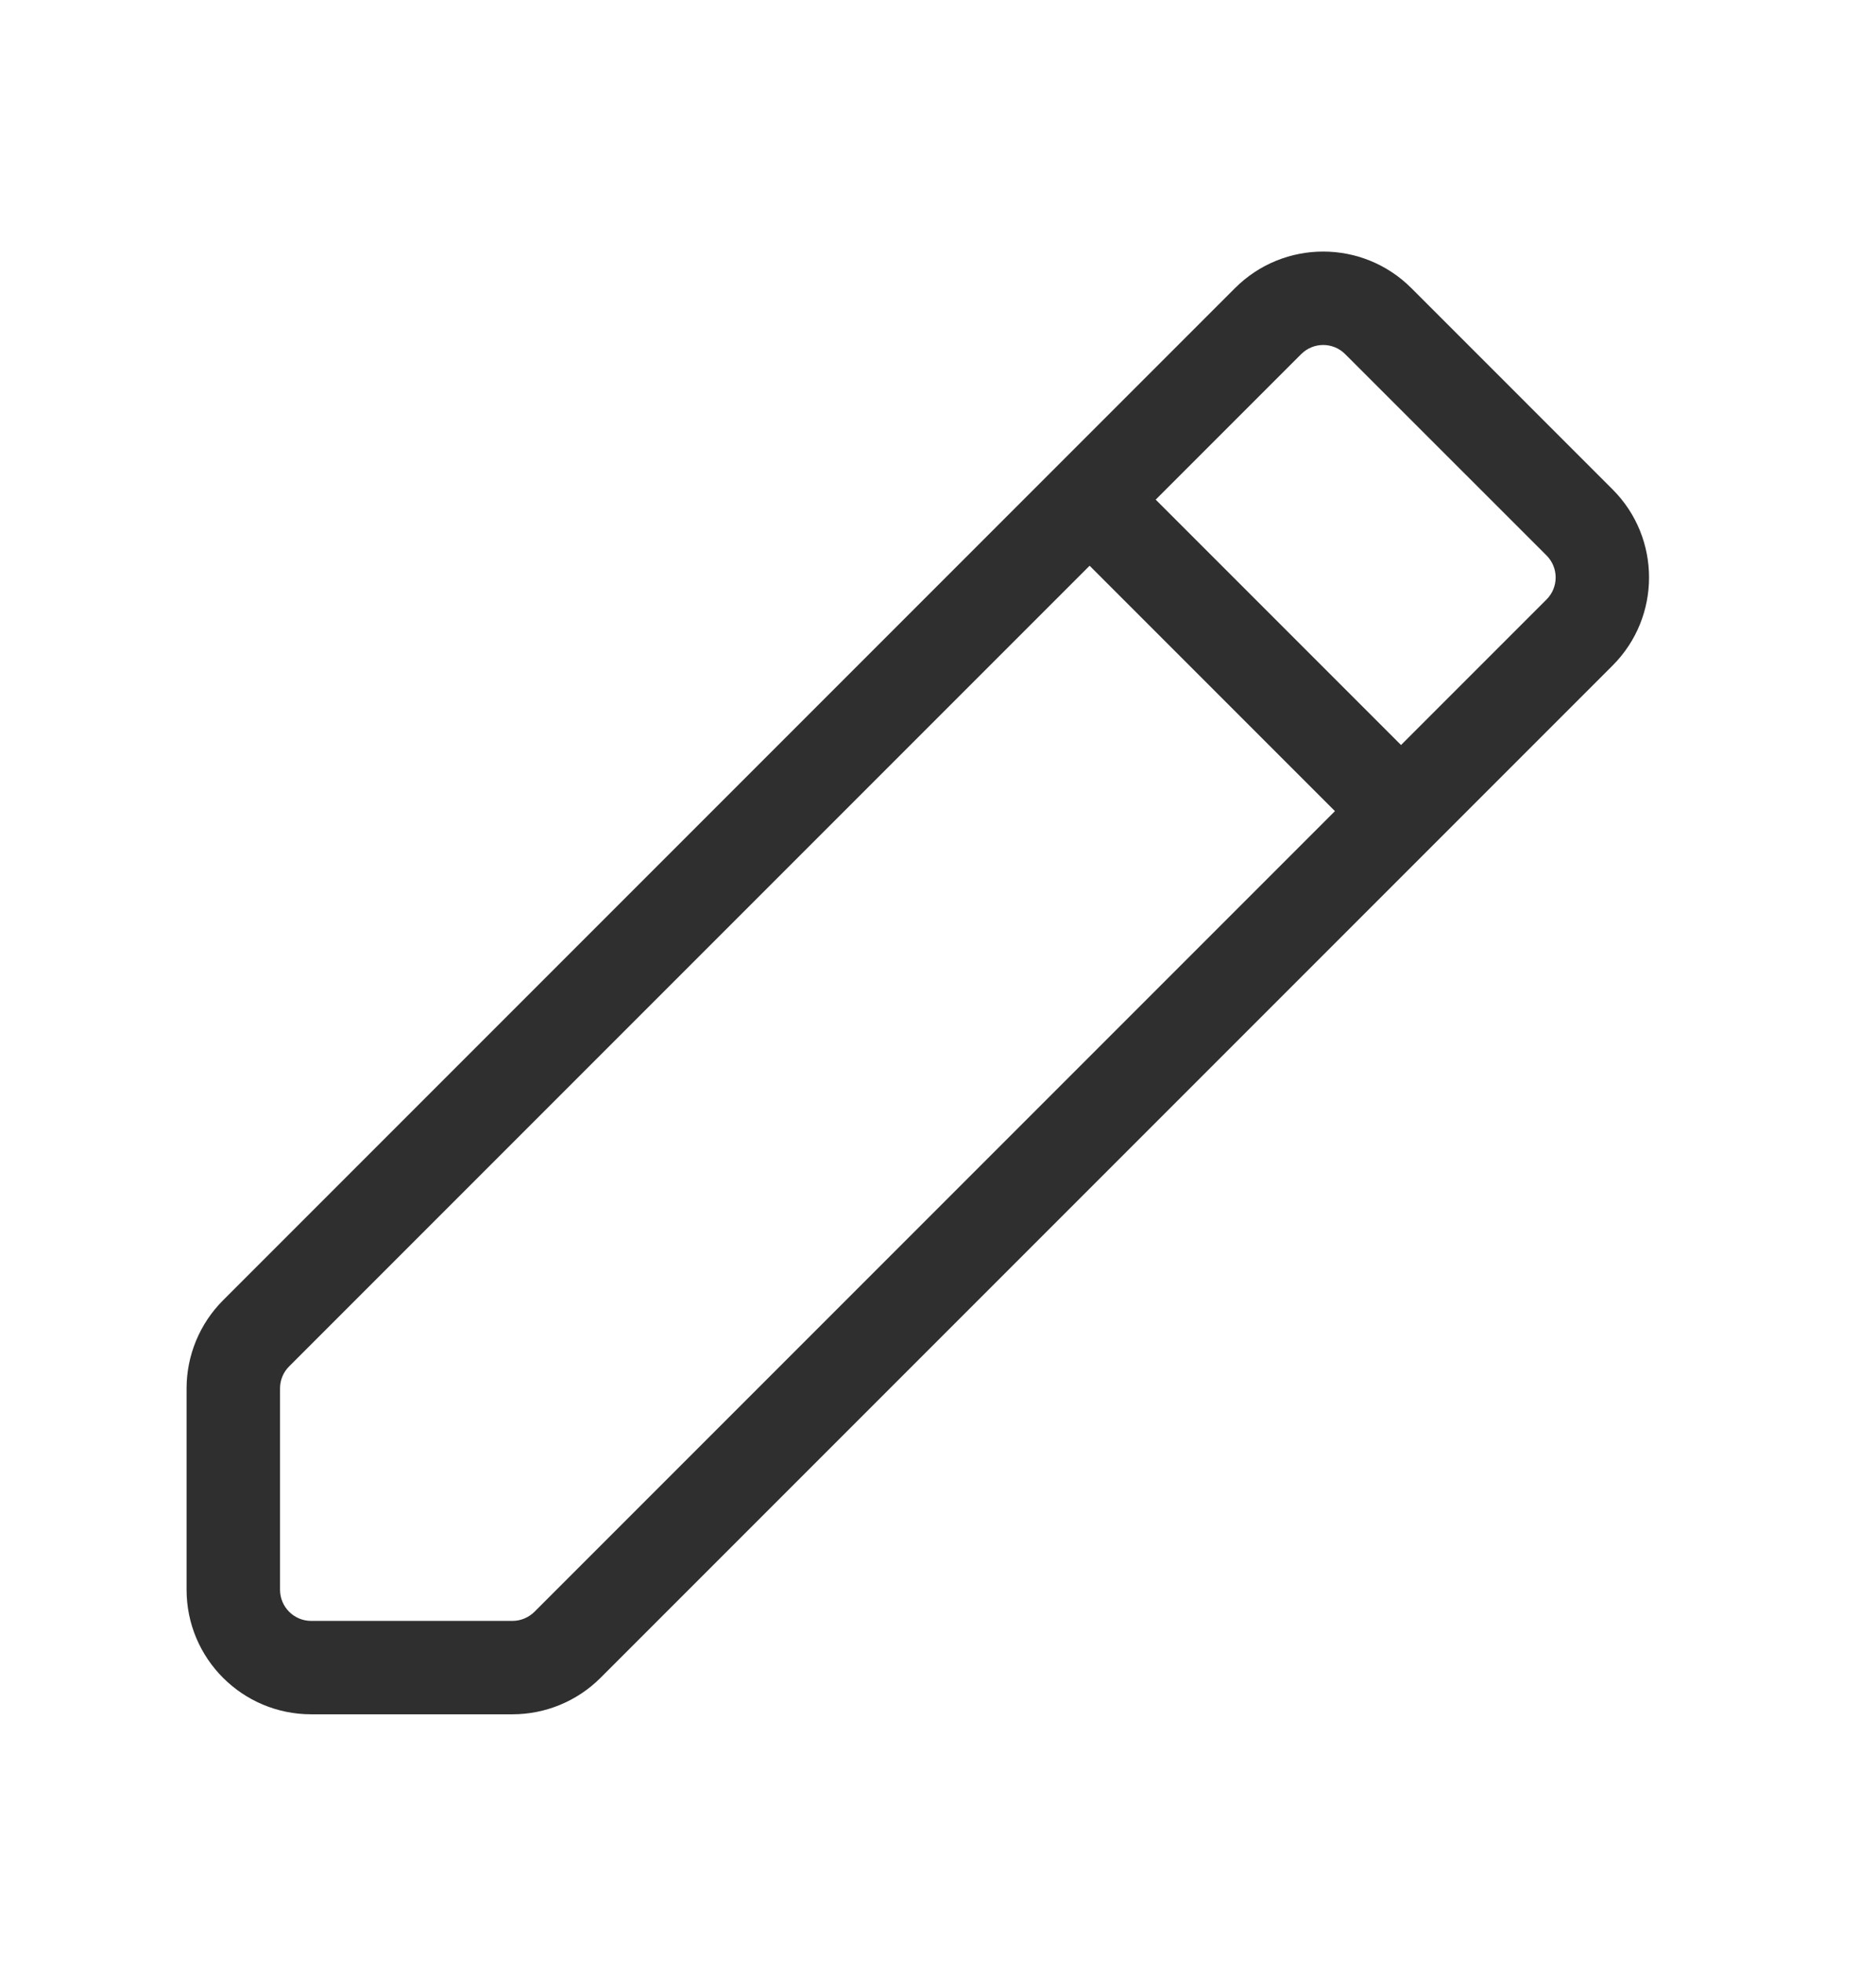
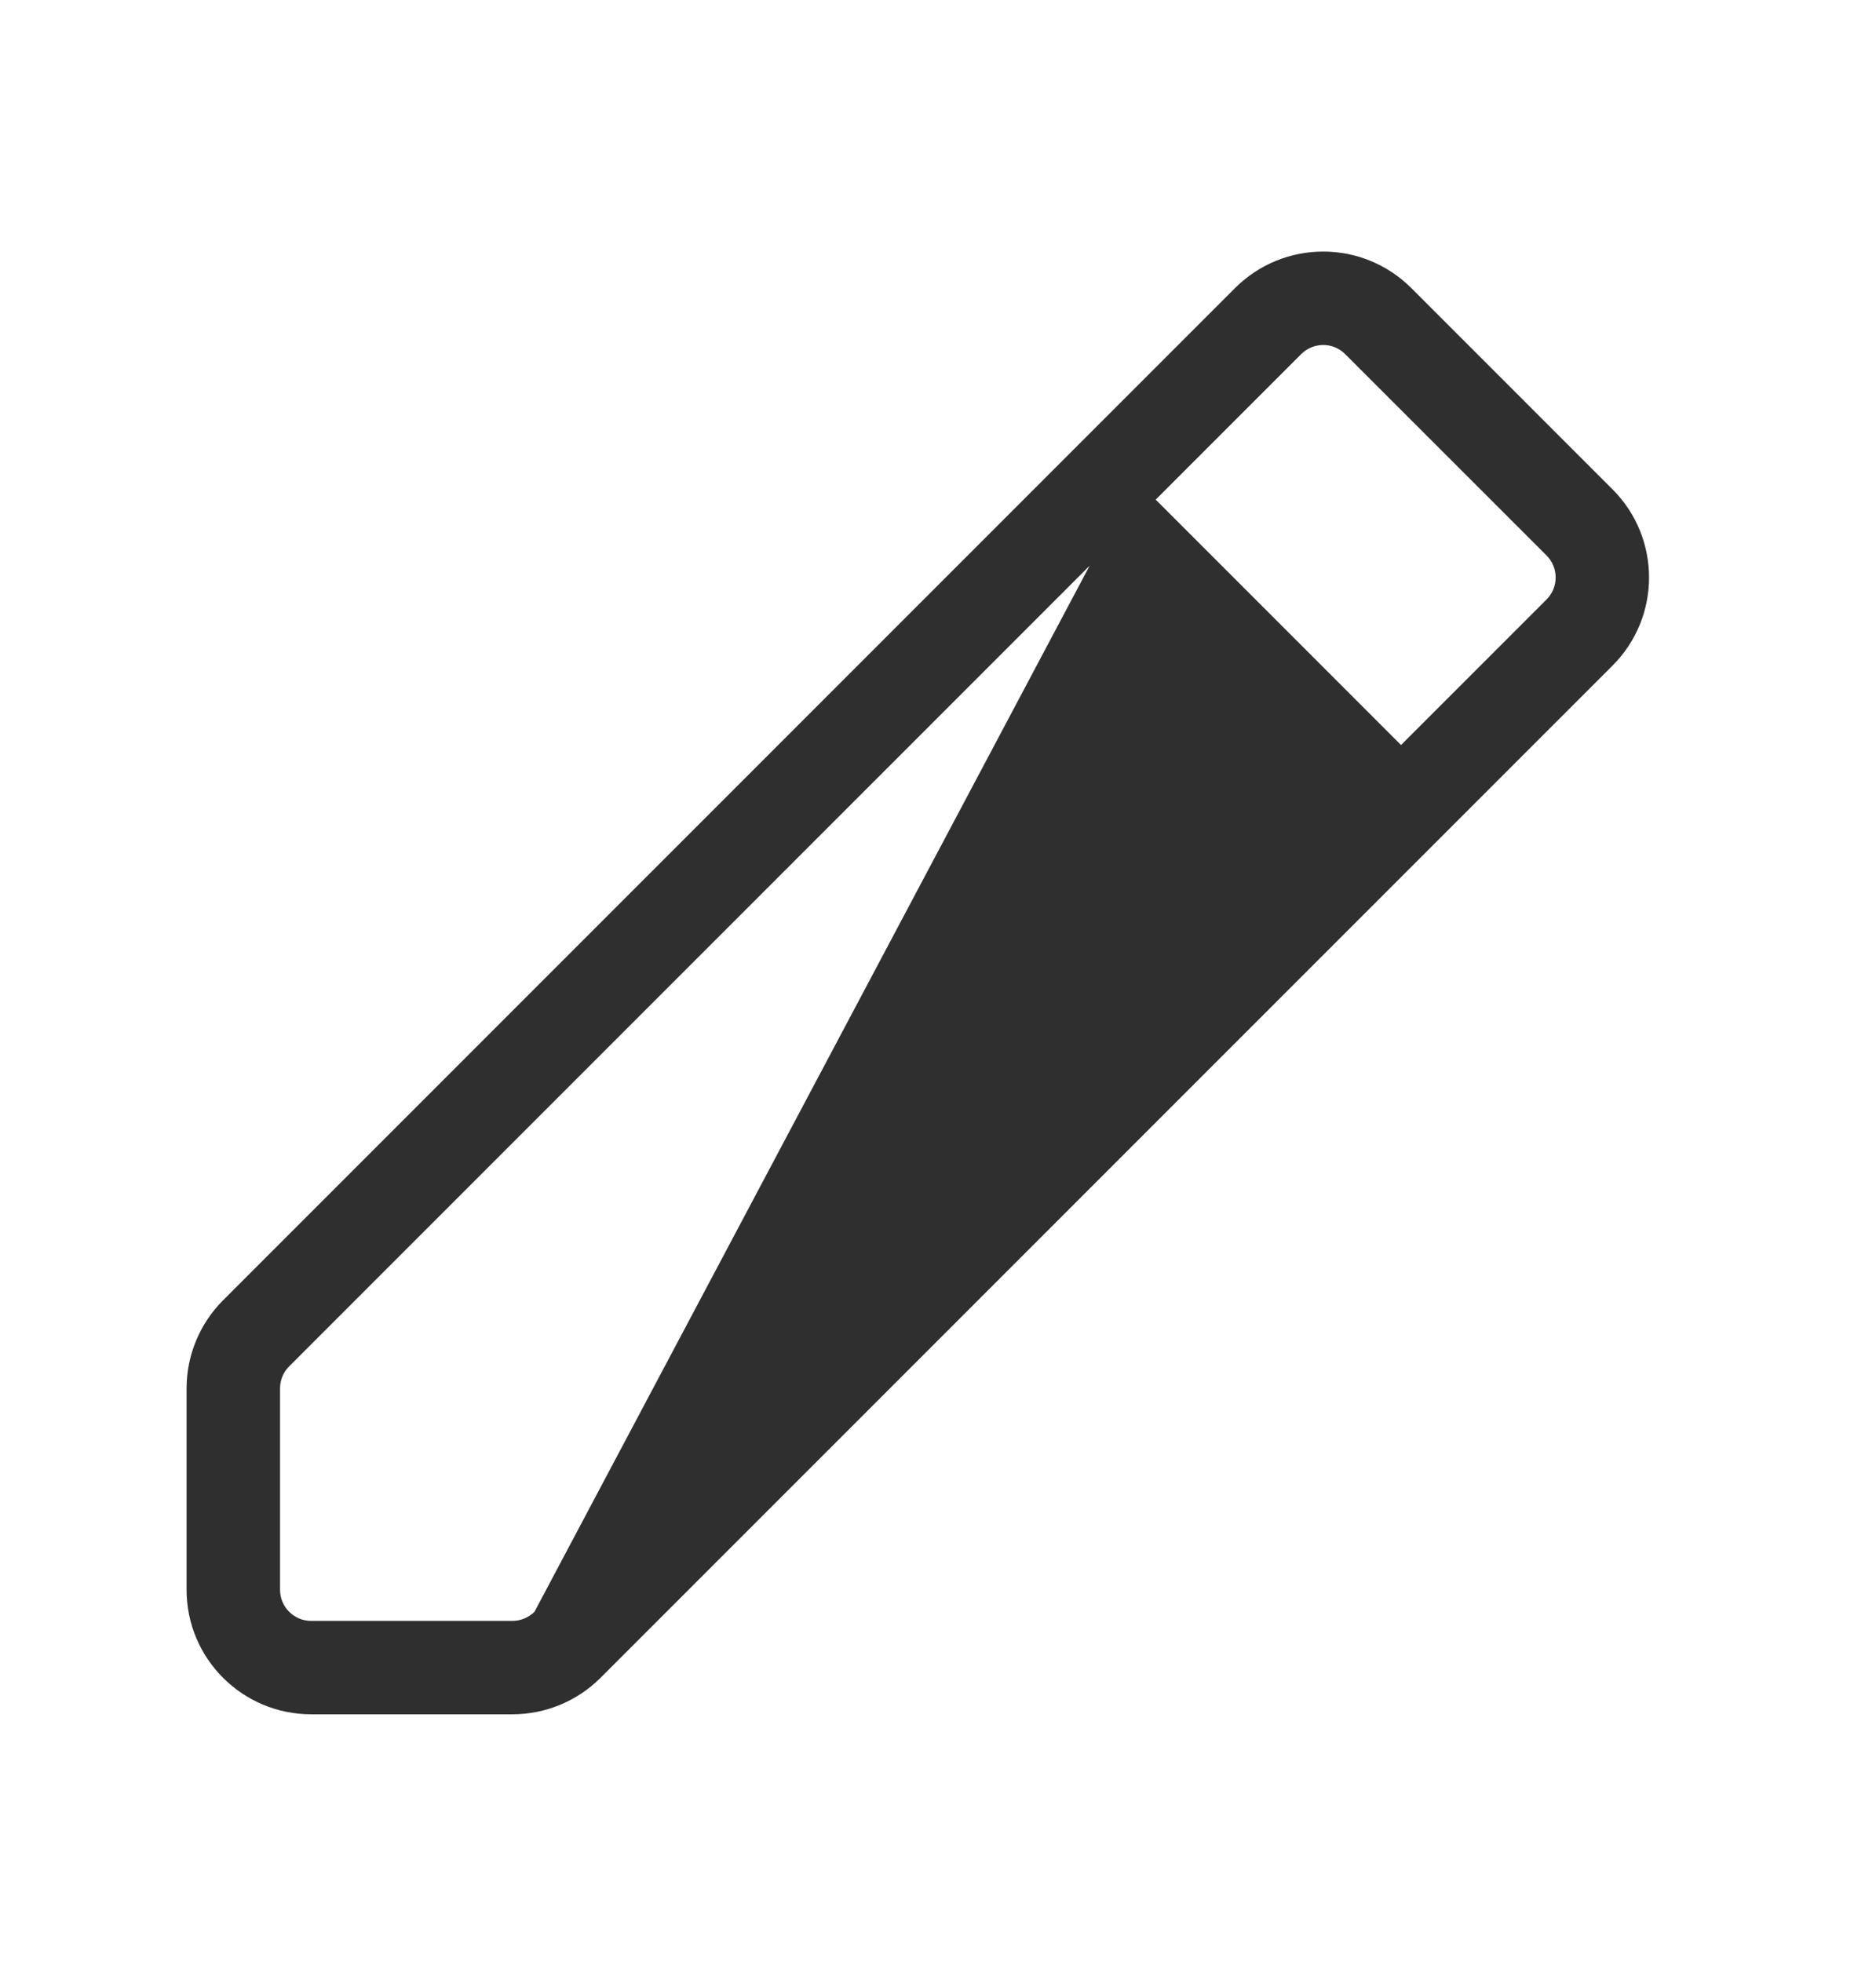
<svg xmlns="http://www.w3.org/2000/svg" width="22" height="23" viewBox="0 0 22 23" fill="none">
-   <path fill-rule="evenodd" clip-rule="evenodd" d="M16.55 3.377C15.979 2.807 15.055 2.807 14.484 3.377L2.616 15.245C2.342 15.519 2.188 15.891 2.188 16.278V18.639C2.188 19.445 2.842 20.099 3.649 20.099H6.01C6.397 20.099 6.769 19.945 7.042 19.672L18.911 7.803C19.481 7.233 19.481 6.308 18.911 5.738L16.55 3.377ZM15.259 4.152C15.402 4.009 15.633 4.009 15.775 4.152L18.136 6.512C18.279 6.655 18.279 6.886 18.136 7.029L16.43 8.735L13.553 5.858L15.259 4.152ZM12.778 6.633L3.391 16.02C3.322 16.088 3.284 16.181 3.284 16.278V18.639C3.284 18.84 3.447 19.004 3.649 19.004H6.01C6.106 19.004 6.199 18.965 6.268 18.897L15.655 9.51L12.778 6.633Z" fill="#2F2F2F" />
+   <path fill-rule="evenodd" clip-rule="evenodd" d="M16.55 3.377C15.979 2.807 15.055 2.807 14.484 3.377L2.616 15.245C2.342 15.519 2.188 15.891 2.188 16.278V18.639C2.188 19.445 2.842 20.099 3.649 20.099H6.01C6.397 20.099 6.769 19.945 7.042 19.672L18.911 7.803C19.481 7.233 19.481 6.308 18.911 5.738L16.55 3.377ZM15.259 4.152C15.402 4.009 15.633 4.009 15.775 4.152L18.136 6.512C18.279 6.655 18.279 6.886 18.136 7.029L16.43 8.735L13.553 5.858L15.259 4.152ZM12.778 6.633L3.391 16.02C3.322 16.088 3.284 16.181 3.284 16.278V18.639C3.284 18.84 3.447 19.004 3.649 19.004H6.01C6.106 19.004 6.199 18.965 6.268 18.897L12.778 6.633Z" fill="#2F2F2F" />
</svg>